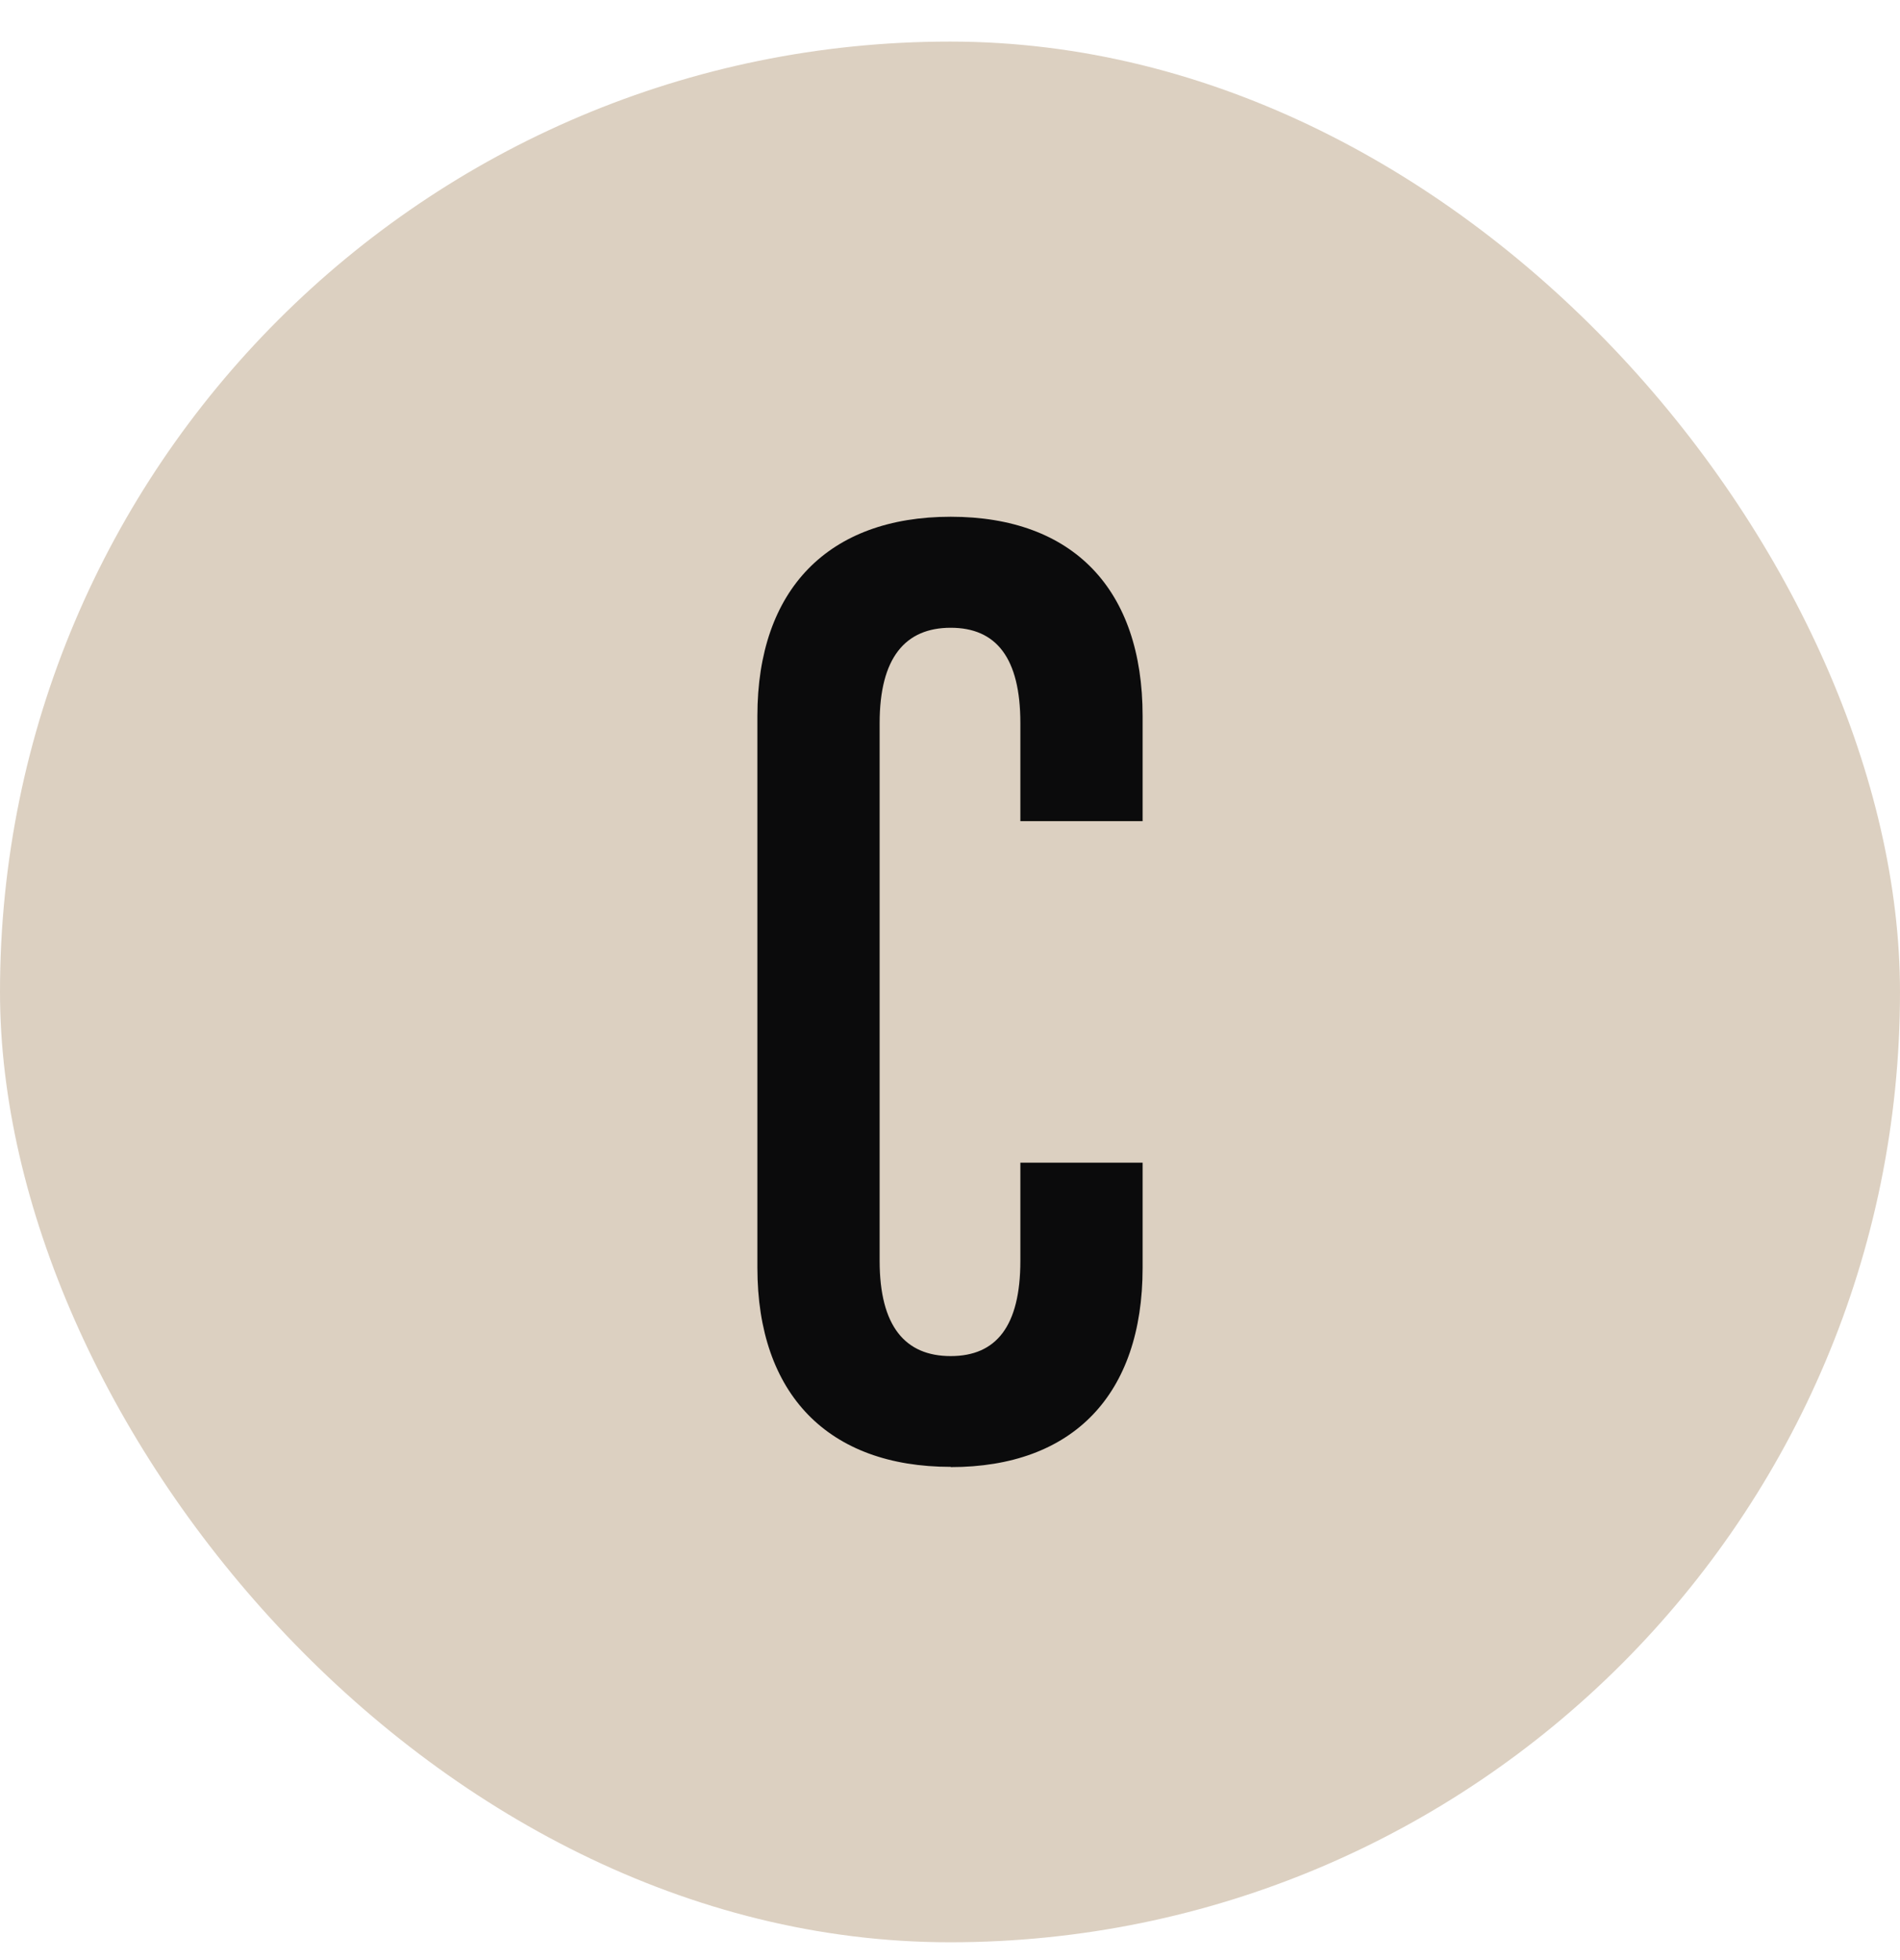
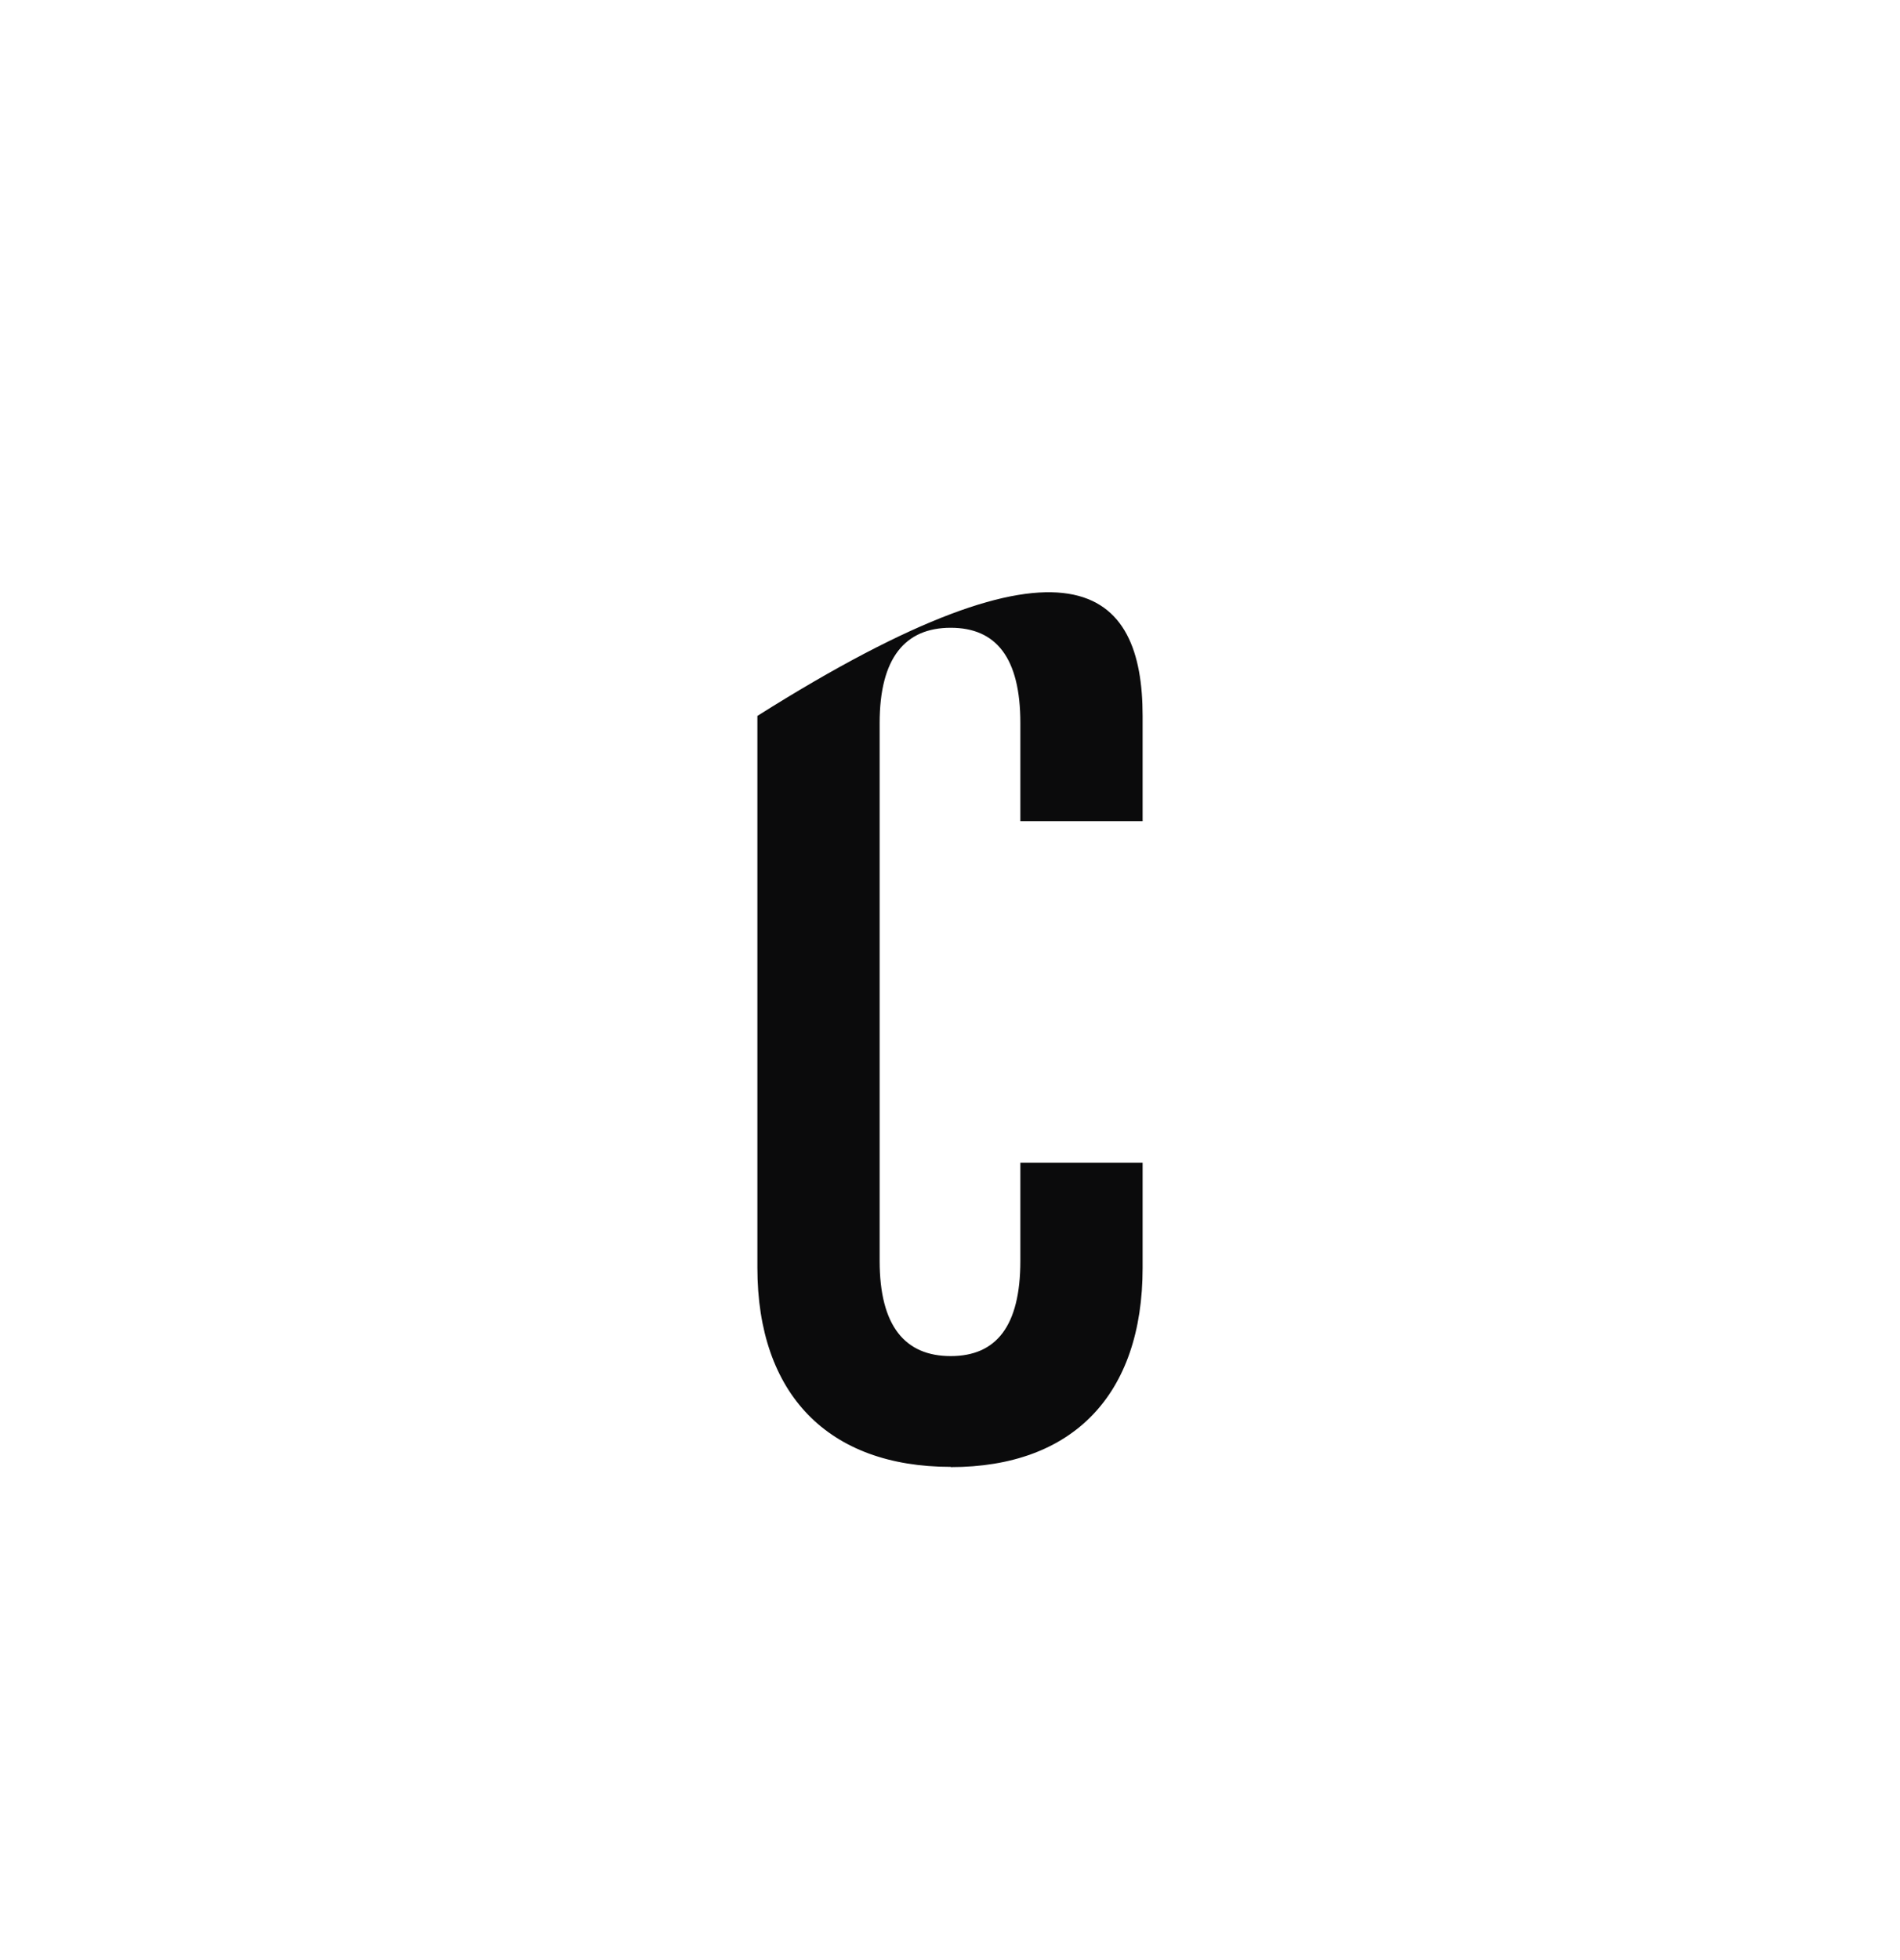
<svg xmlns="http://www.w3.org/2000/svg" width="32" height="33" viewBox="0 0 32 33" fill="none">
-   <rect y="0.7" width="32" height="32" rx="16" fill="#DCD0C1" />
-   <path d="M16.012 24.696C13.952 24.696 12.756 23.476 12.756 21.343V12.053C12.756 9.924 13.952 8.7 16.012 8.7C18.071 8.7 19.244 9.92 19.244 12.053V13.825H17.185V12.174C17.185 11.074 16.777 10.569 16.012 10.569C15.246 10.569 14.815 11.074 14.815 12.174V21.227C14.815 22.33 15.246 22.831 16.012 22.831C16.777 22.831 17.185 22.33 17.185 21.227V19.575H19.244V21.347C19.244 23.48 18.071 24.7 16.012 24.7" fill="#0B0B0C" />
+   <path d="M16.012 24.696C13.952 24.696 12.756 23.476 12.756 21.343V12.053C18.071 8.7 19.244 9.92 19.244 12.053V13.825H17.185V12.174C17.185 11.074 16.777 10.569 16.012 10.569C15.246 10.569 14.815 11.074 14.815 12.174V21.227C14.815 22.33 15.246 22.831 16.012 22.831C16.777 22.831 17.185 22.33 17.185 21.227V19.575H19.244V21.347C19.244 23.48 18.071 24.7 16.012 24.7" fill="#0B0B0C" />
</svg>